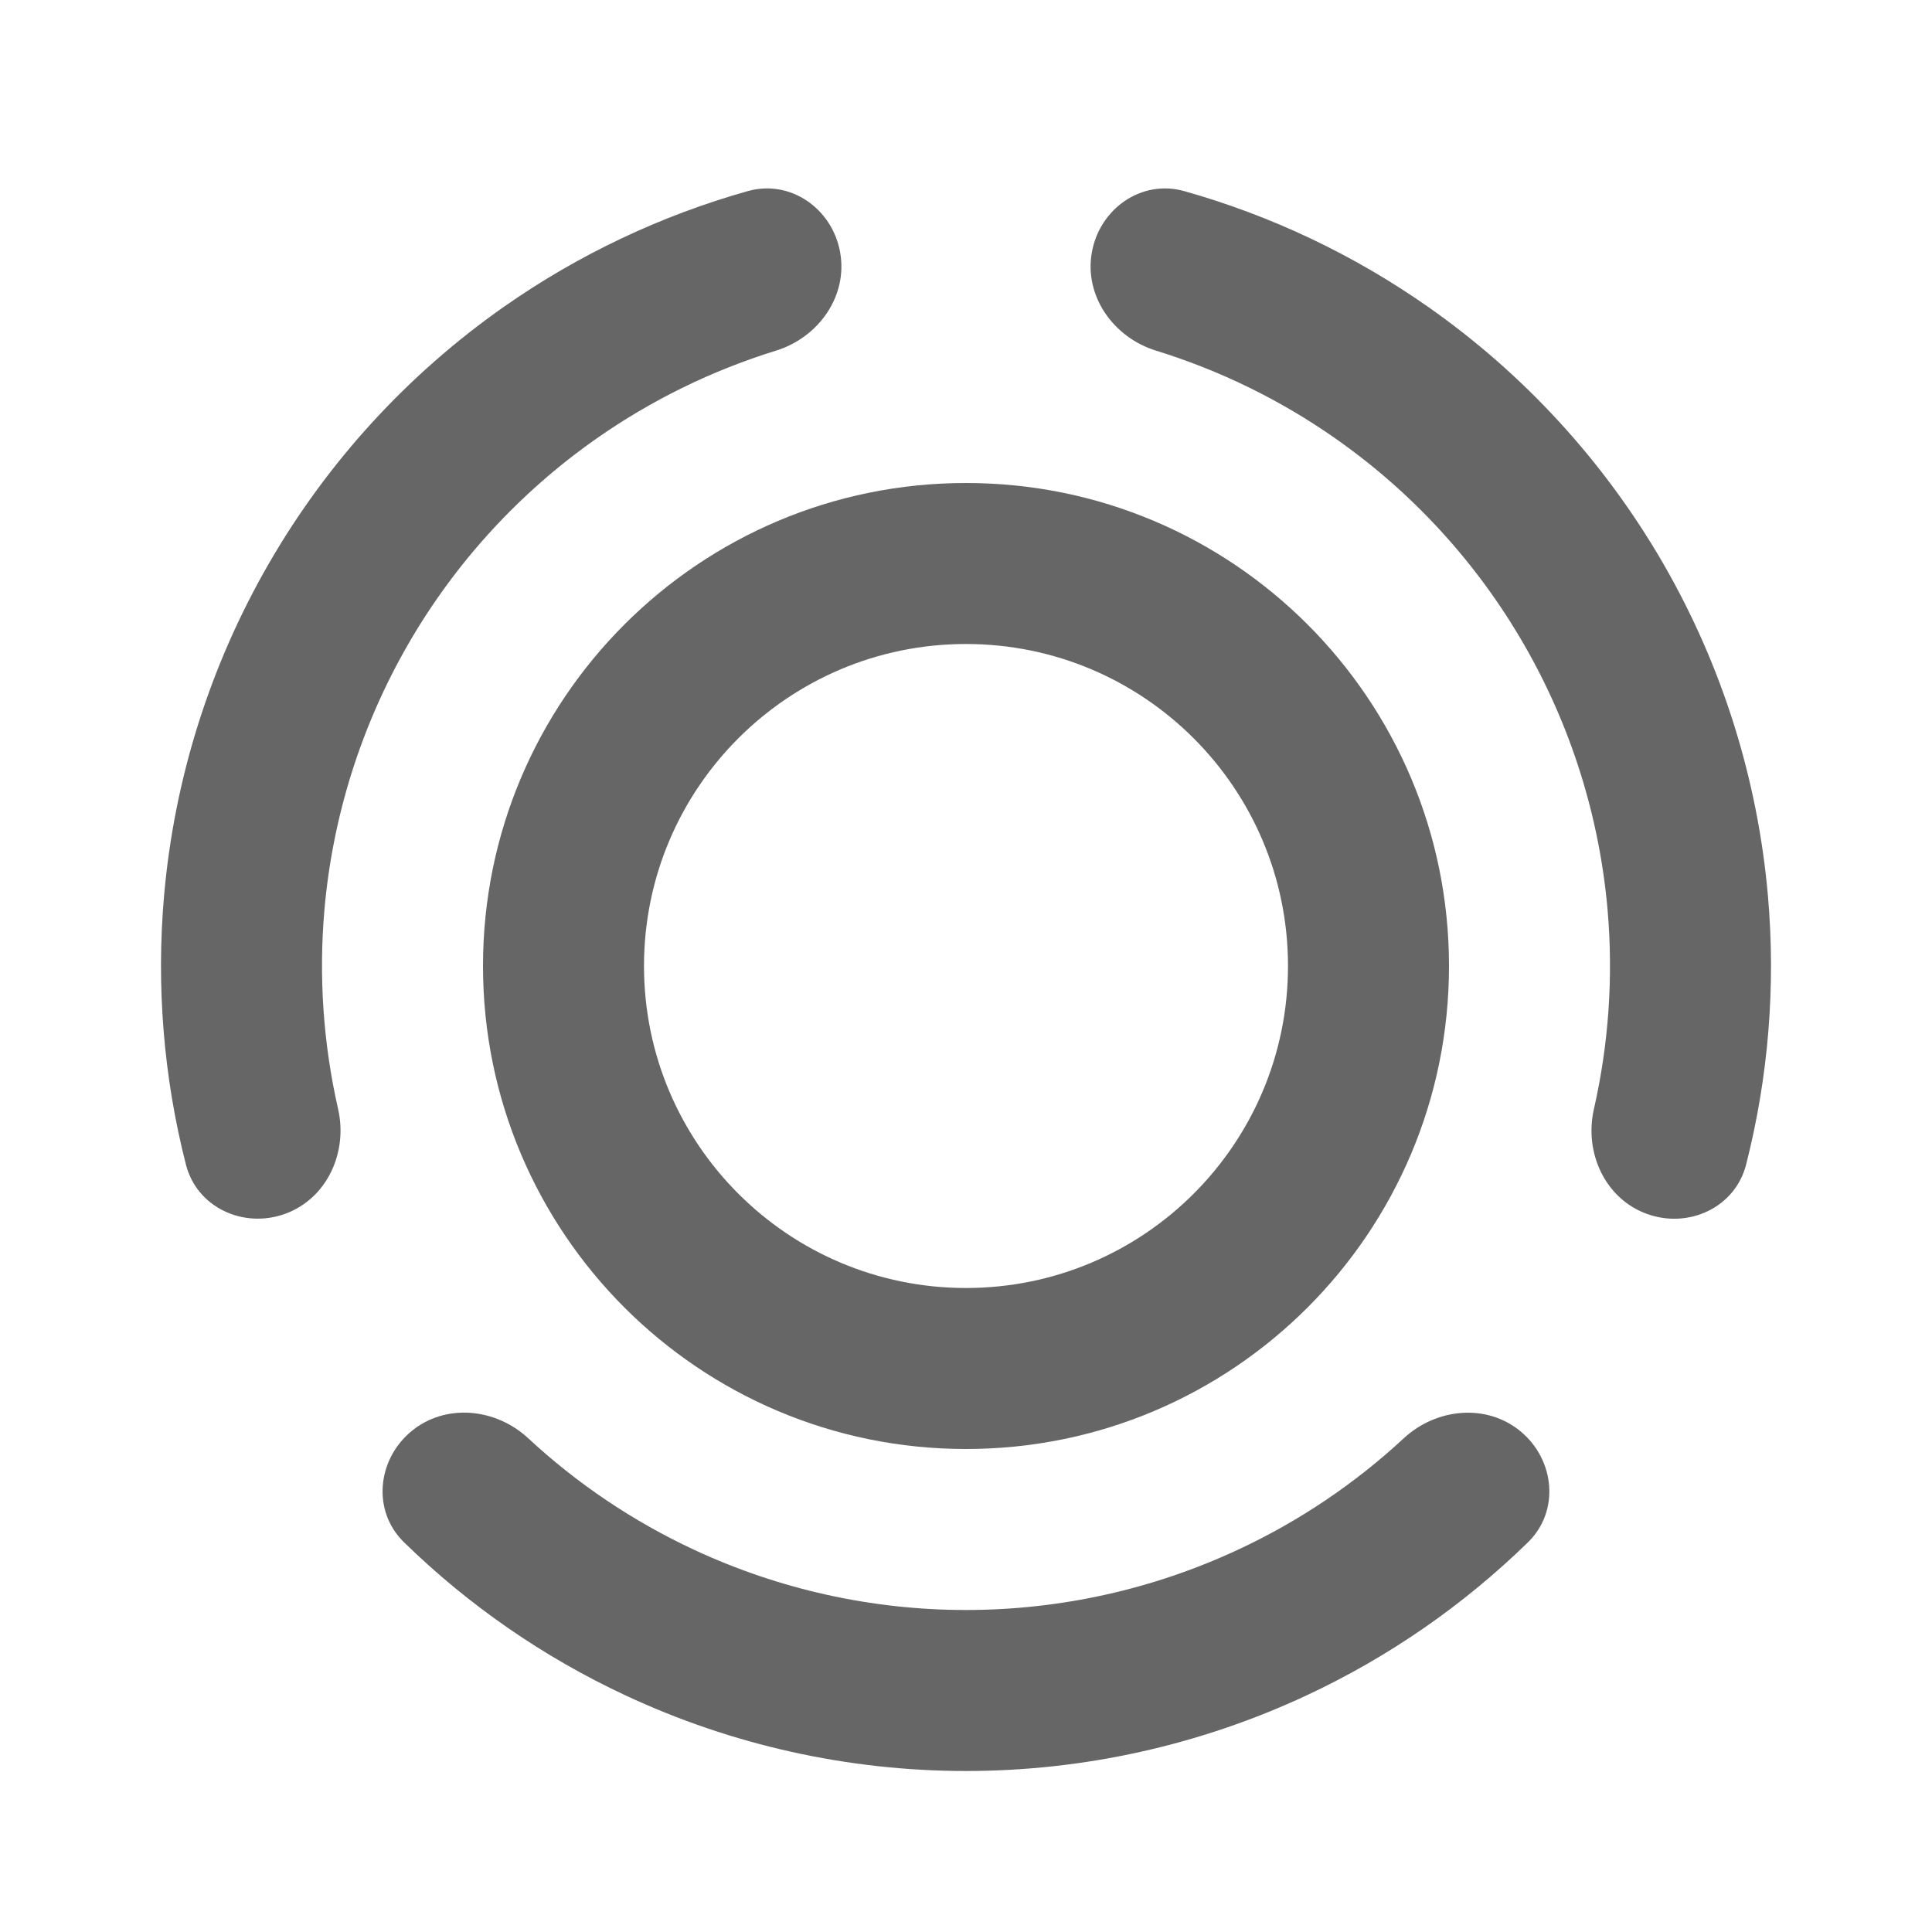
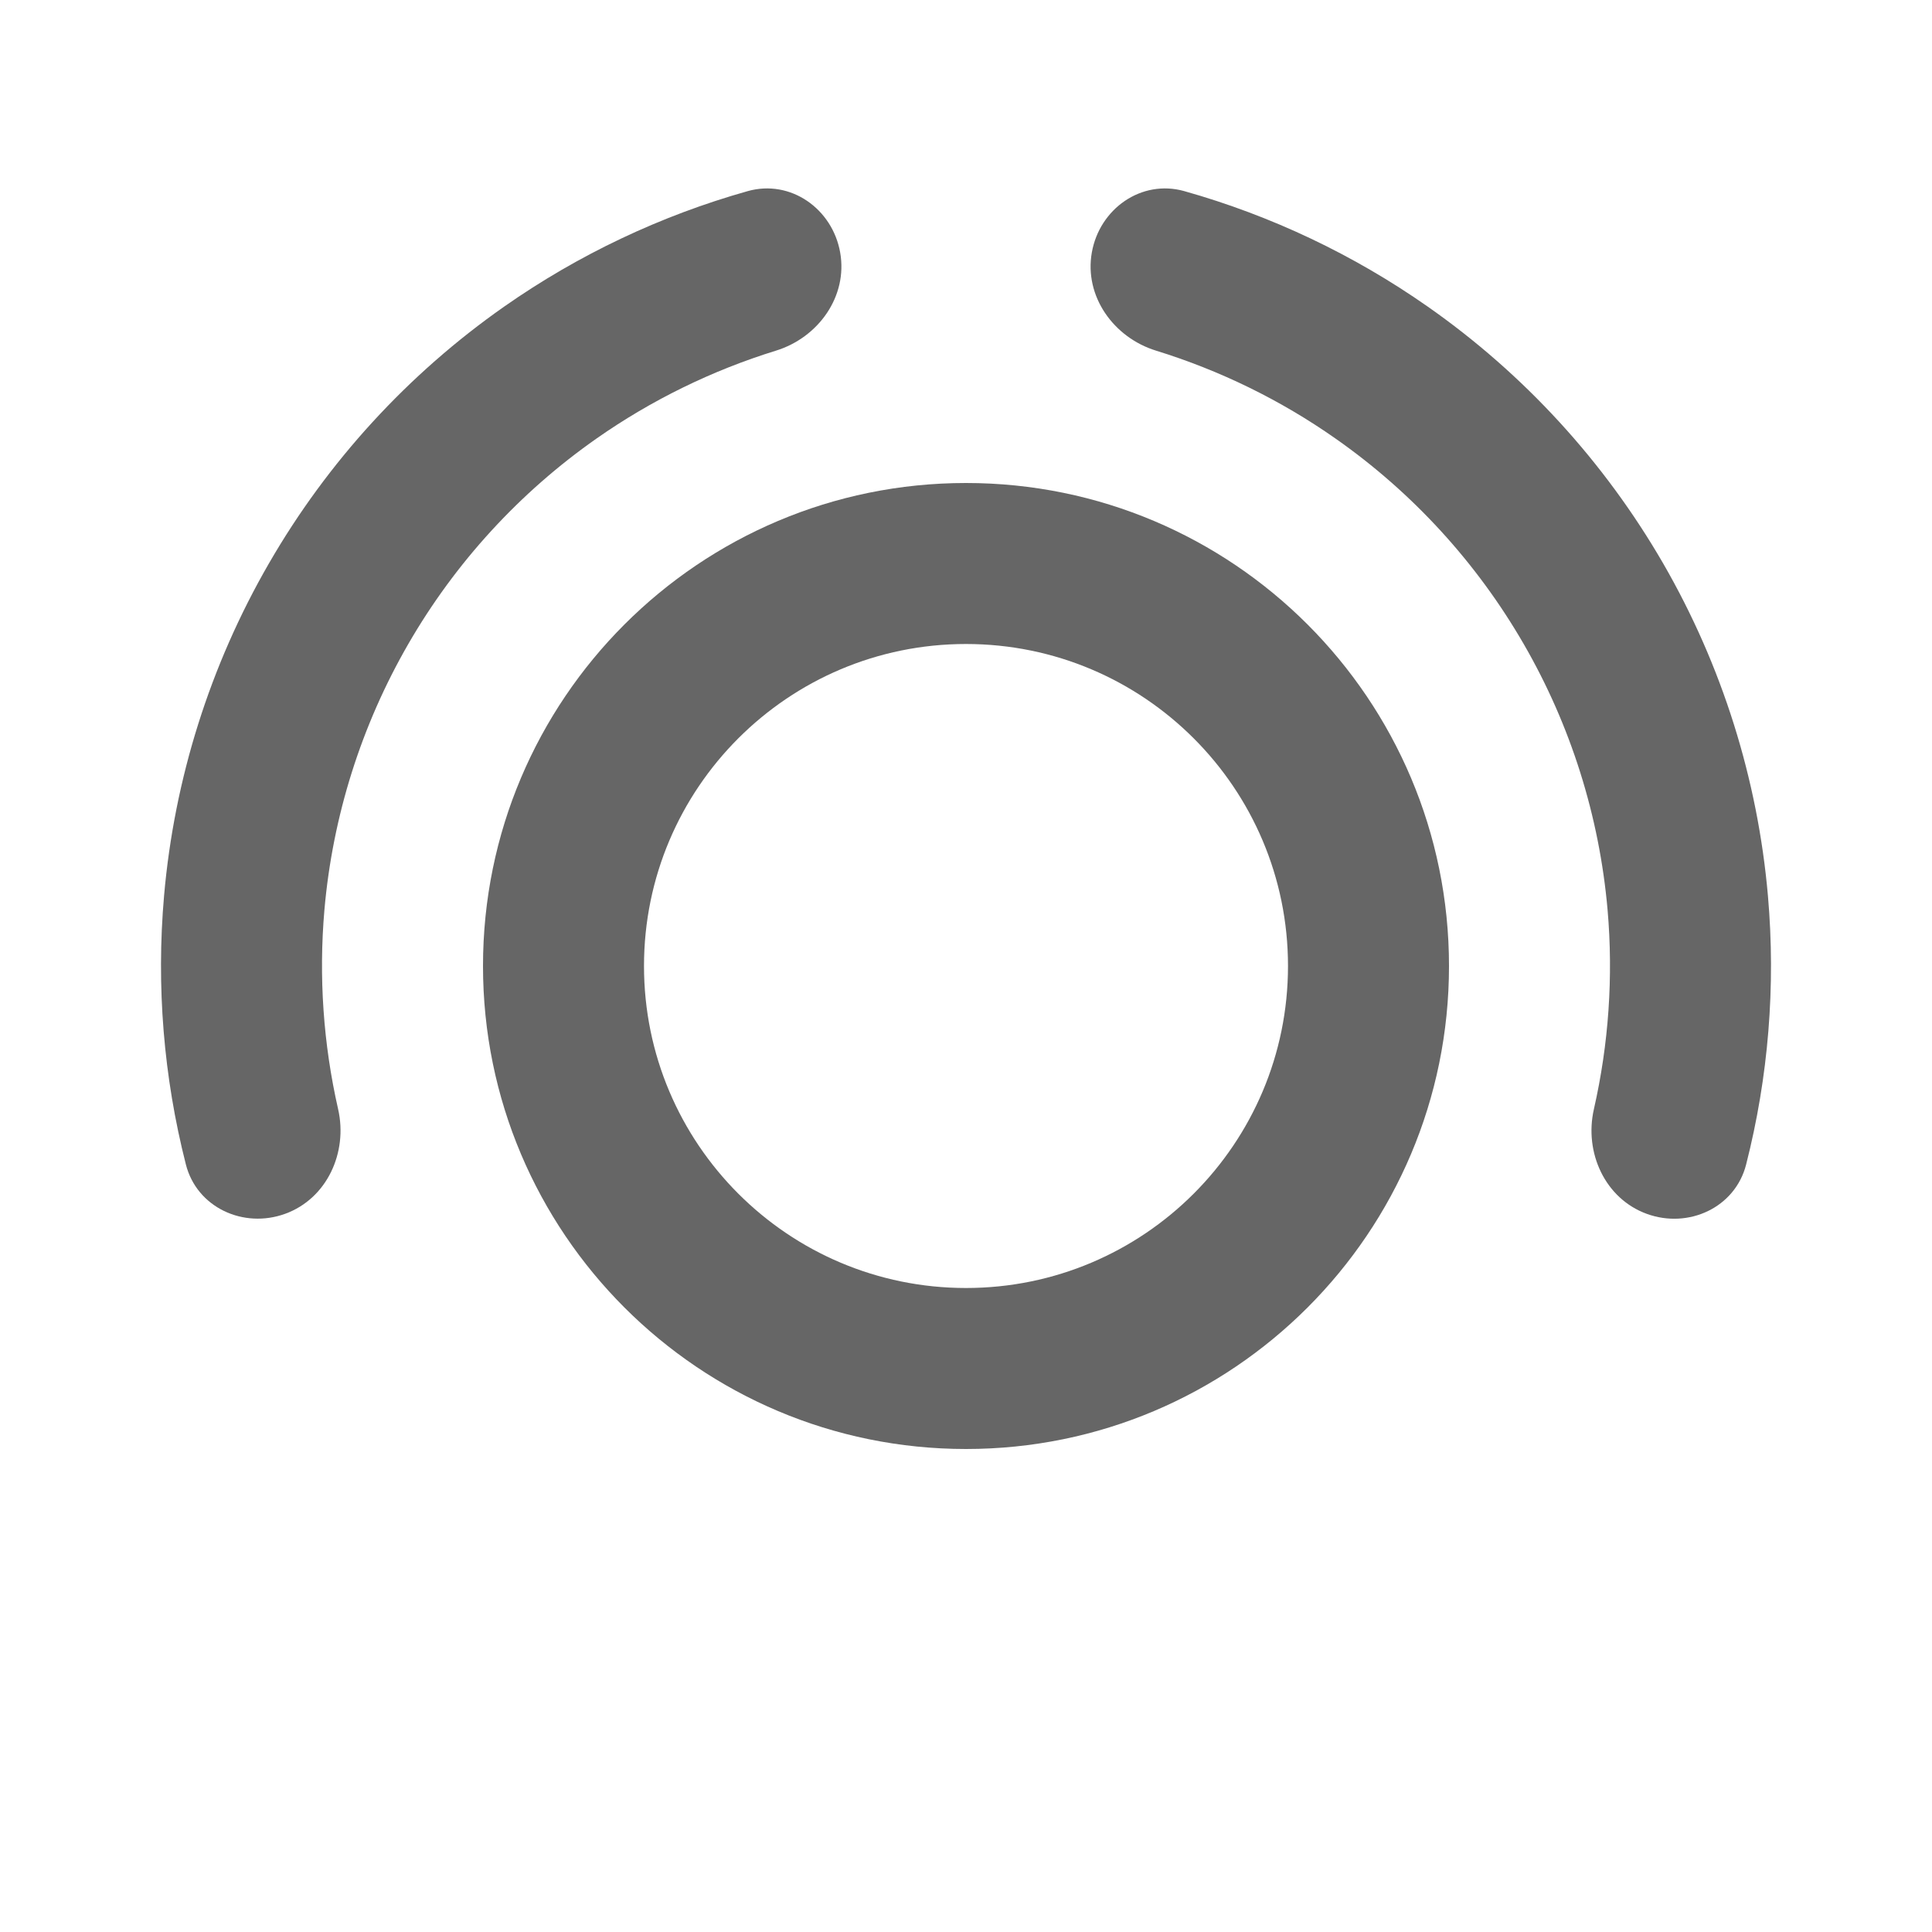
<svg xmlns="http://www.w3.org/2000/svg" viewBox="0 0 24 24" height="24" width="24" preserveAspectRatio="xMidYMid meet" class="" fill="none">
  <title fill="none">status-refreshed</title>
  <path d="M13.563 3.137C13.659 2.593 14.179 2.225 14.711 2.374C15.79 2.678 16.814 3.163 17.736 3.809C18.932 4.646 19.93 5.736 20.661 7C21.391 8.265 21.835 9.675 21.962 11.129C22.06 12.251 21.968 13.379 21.691 14.466C21.555 15.001 20.976 15.268 20.457 15.079C19.938 14.89 19.677 14.317 19.8 13.778C19.984 12.969 20.042 12.134 19.97 11.303C19.868 10.14 19.513 9.012 18.928 8C18.344 6.989 17.546 6.117 16.589 5.447C15.906 4.968 15.154 4.601 14.361 4.356C13.833 4.193 13.467 3.68 13.563 3.137Z" fill="#000000" fill-opacity="0.6" />
-   <path d="M18.894 17.785C19.317 18.14 19.376 18.775 18.98 19.16C18.177 19.943 17.247 20.587 16.226 21.063C14.902 21.68 13.46 22 11.999 22C10.539 22 9.096 21.68 7.773 21.062C6.752 20.586 5.821 19.942 5.019 19.159C4.623 18.774 4.682 18.139 5.105 17.784C5.528 17.429 6.155 17.49 6.56 17.865C7.168 18.43 7.862 18.897 8.618 19.25C9.677 19.744 10.831 20 11.999 20C13.168 20 14.322 19.744 15.381 19.25C16.137 18.898 16.831 18.43 17.439 17.866C17.844 17.491 18.471 17.43 18.894 17.785Z" fill="#000000" fill-opacity="0.6" />
  <path d="M3.543 15.078C3.024 15.267 2.445 15 2.309 14.465C2.032 13.378 1.94 12.25 2.038 11.128C2.165 9.674 2.61 8.264 3.34 7C4.07 5.735 5.068 4.646 6.264 3.808C7.187 3.162 8.21 2.678 9.289 2.374C9.821 2.225 10.341 2.593 10.437 3.137C10.533 3.68 10.167 4.193 9.639 4.356C8.847 4.601 8.095 4.968 7.411 5.447C6.455 6.117 5.656 6.988 5.072 8C4.488 9.012 4.132 10.139 4.03 11.303C3.958 12.133 4.016 12.968 4.2 13.777C4.323 14.316 4.062 14.889 3.543 15.078Z" fill="#000000" fill-opacity="0.6" />
  <path fill-rule="evenodd" clip-rule="evenodd" d="M12 16C14.209 16 16 14.209 16 12C16 9.791 14.209 8 12 8C9.791 8 8 9.791 8 12C8 14.209 9.791 16 12 16ZM12 18C15.314 18 18 15.314 18 12C18 8.686 15.314 6 12 6C8.686 6 6 8.686 6 12C6 15.314 8.686 18 12 18Z" fill="#000000" fill-opacity="0.6" />
</svg>